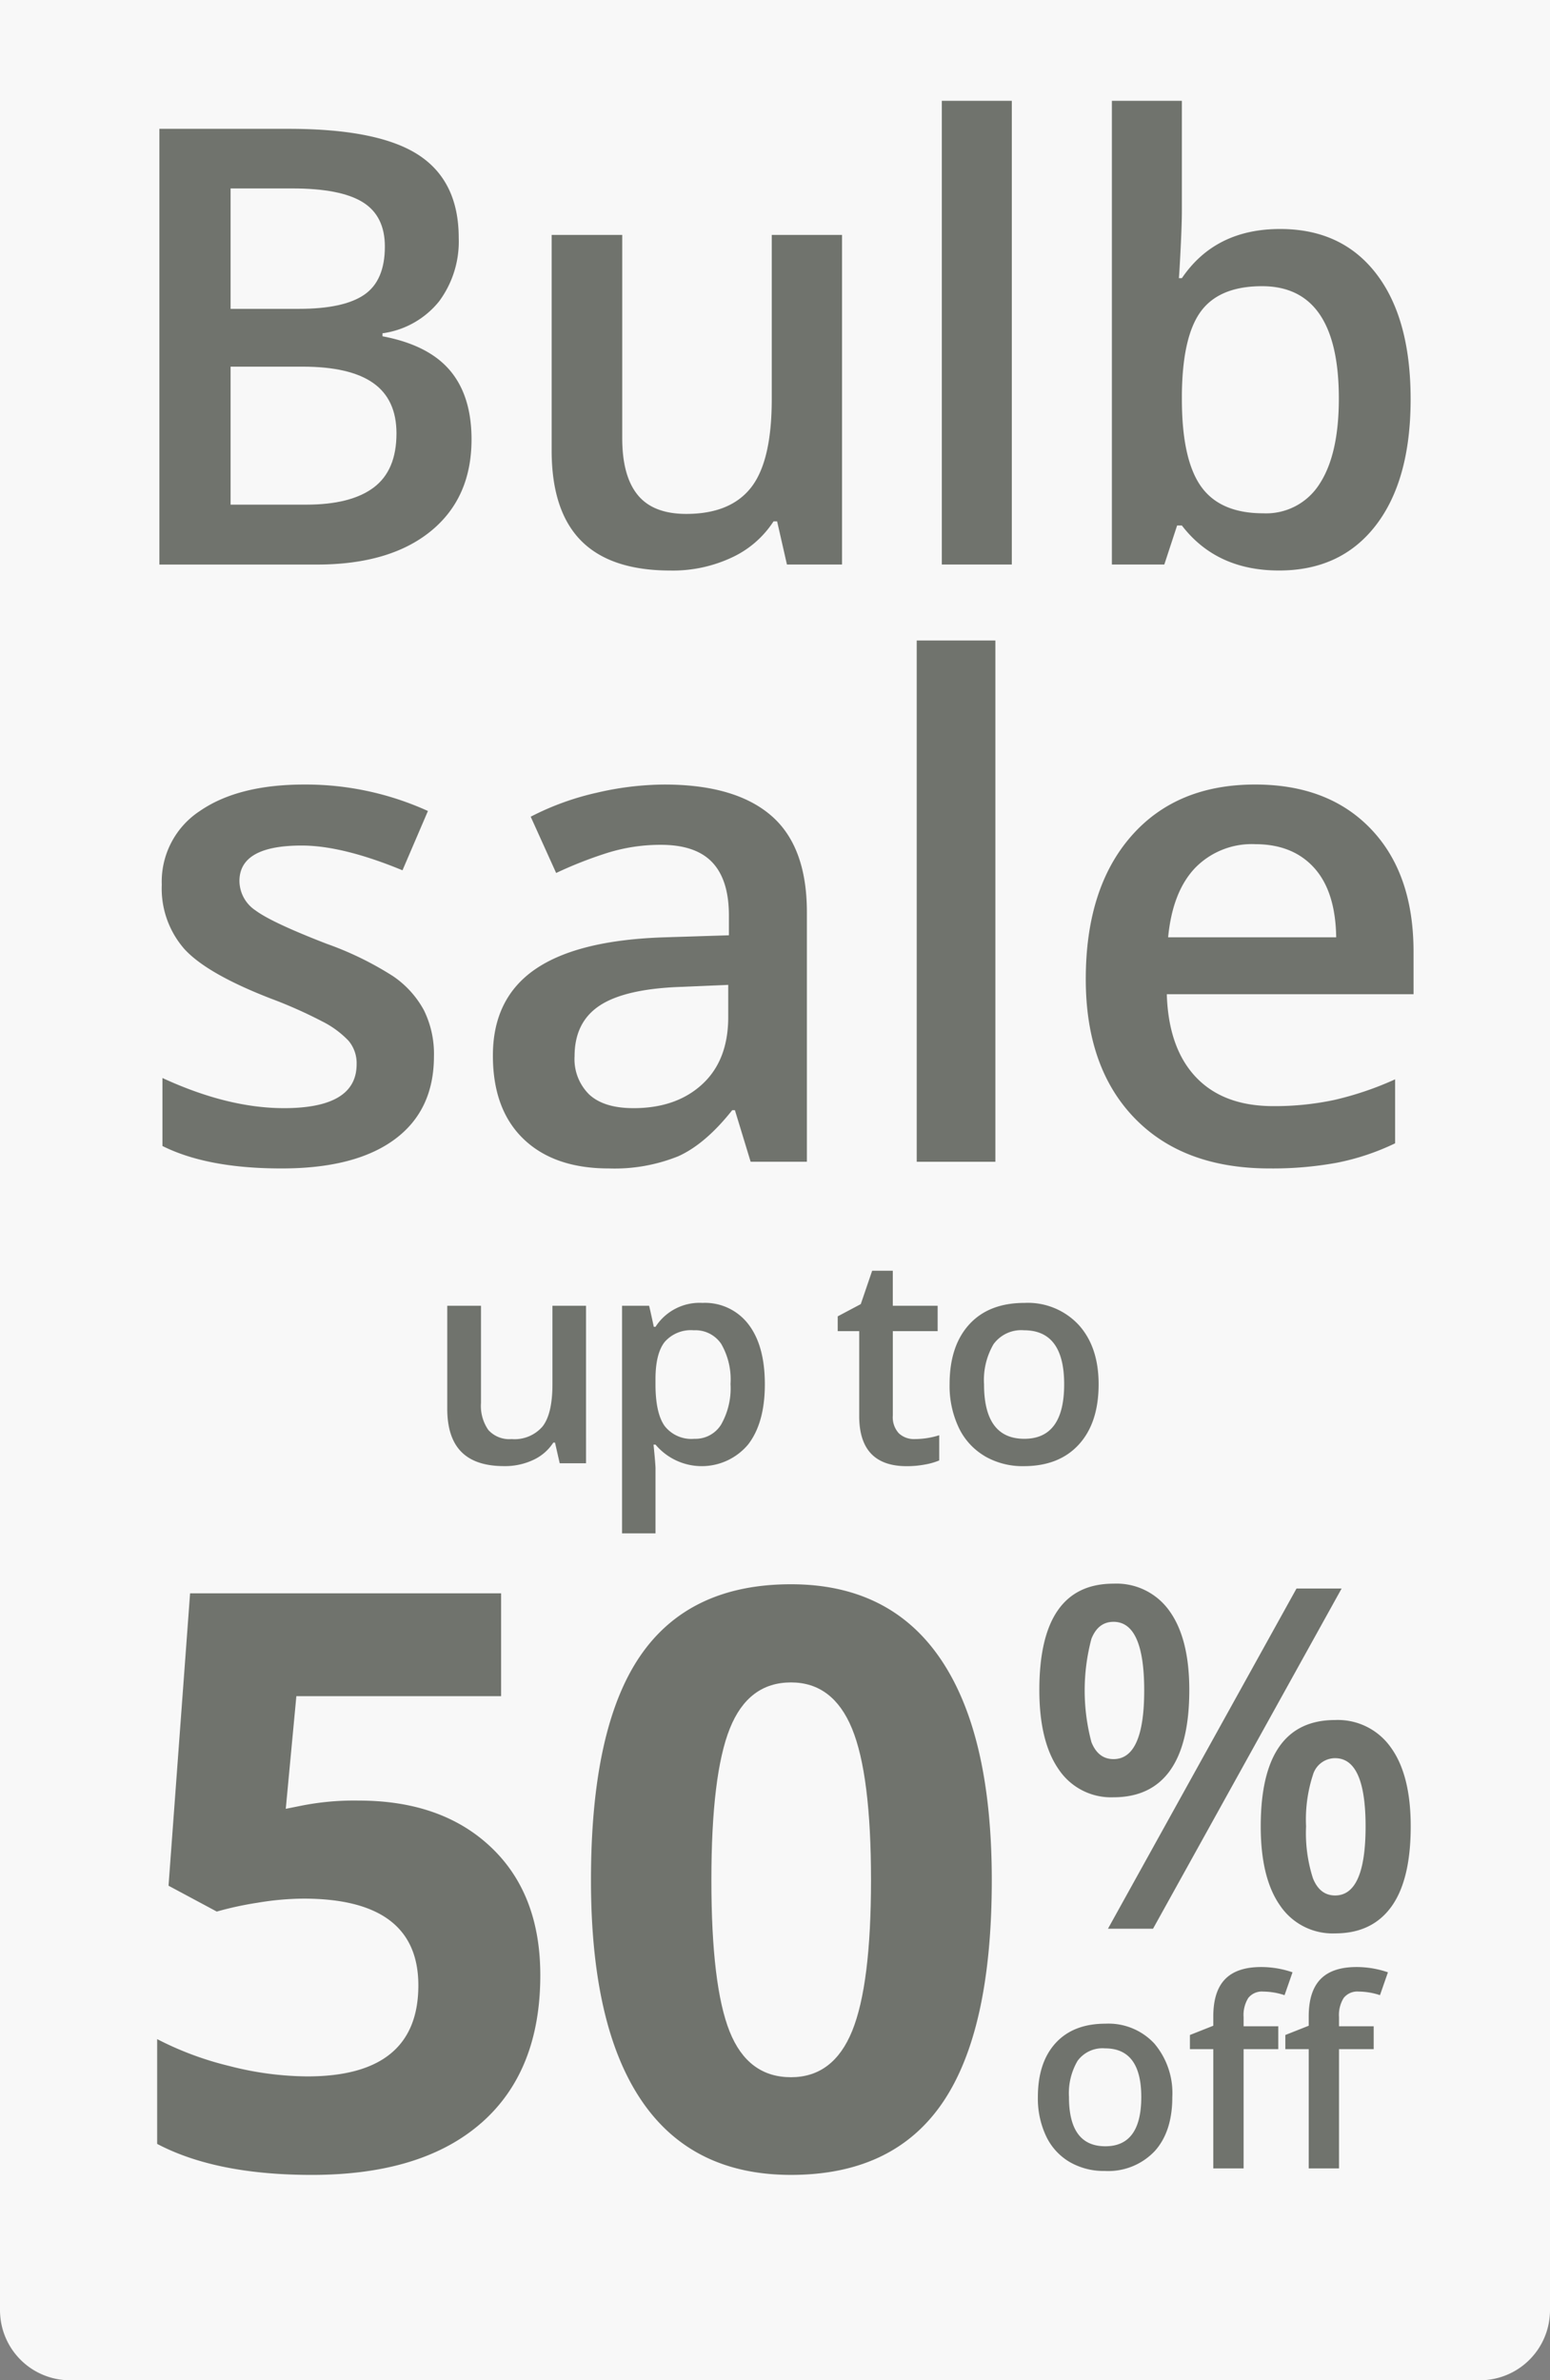
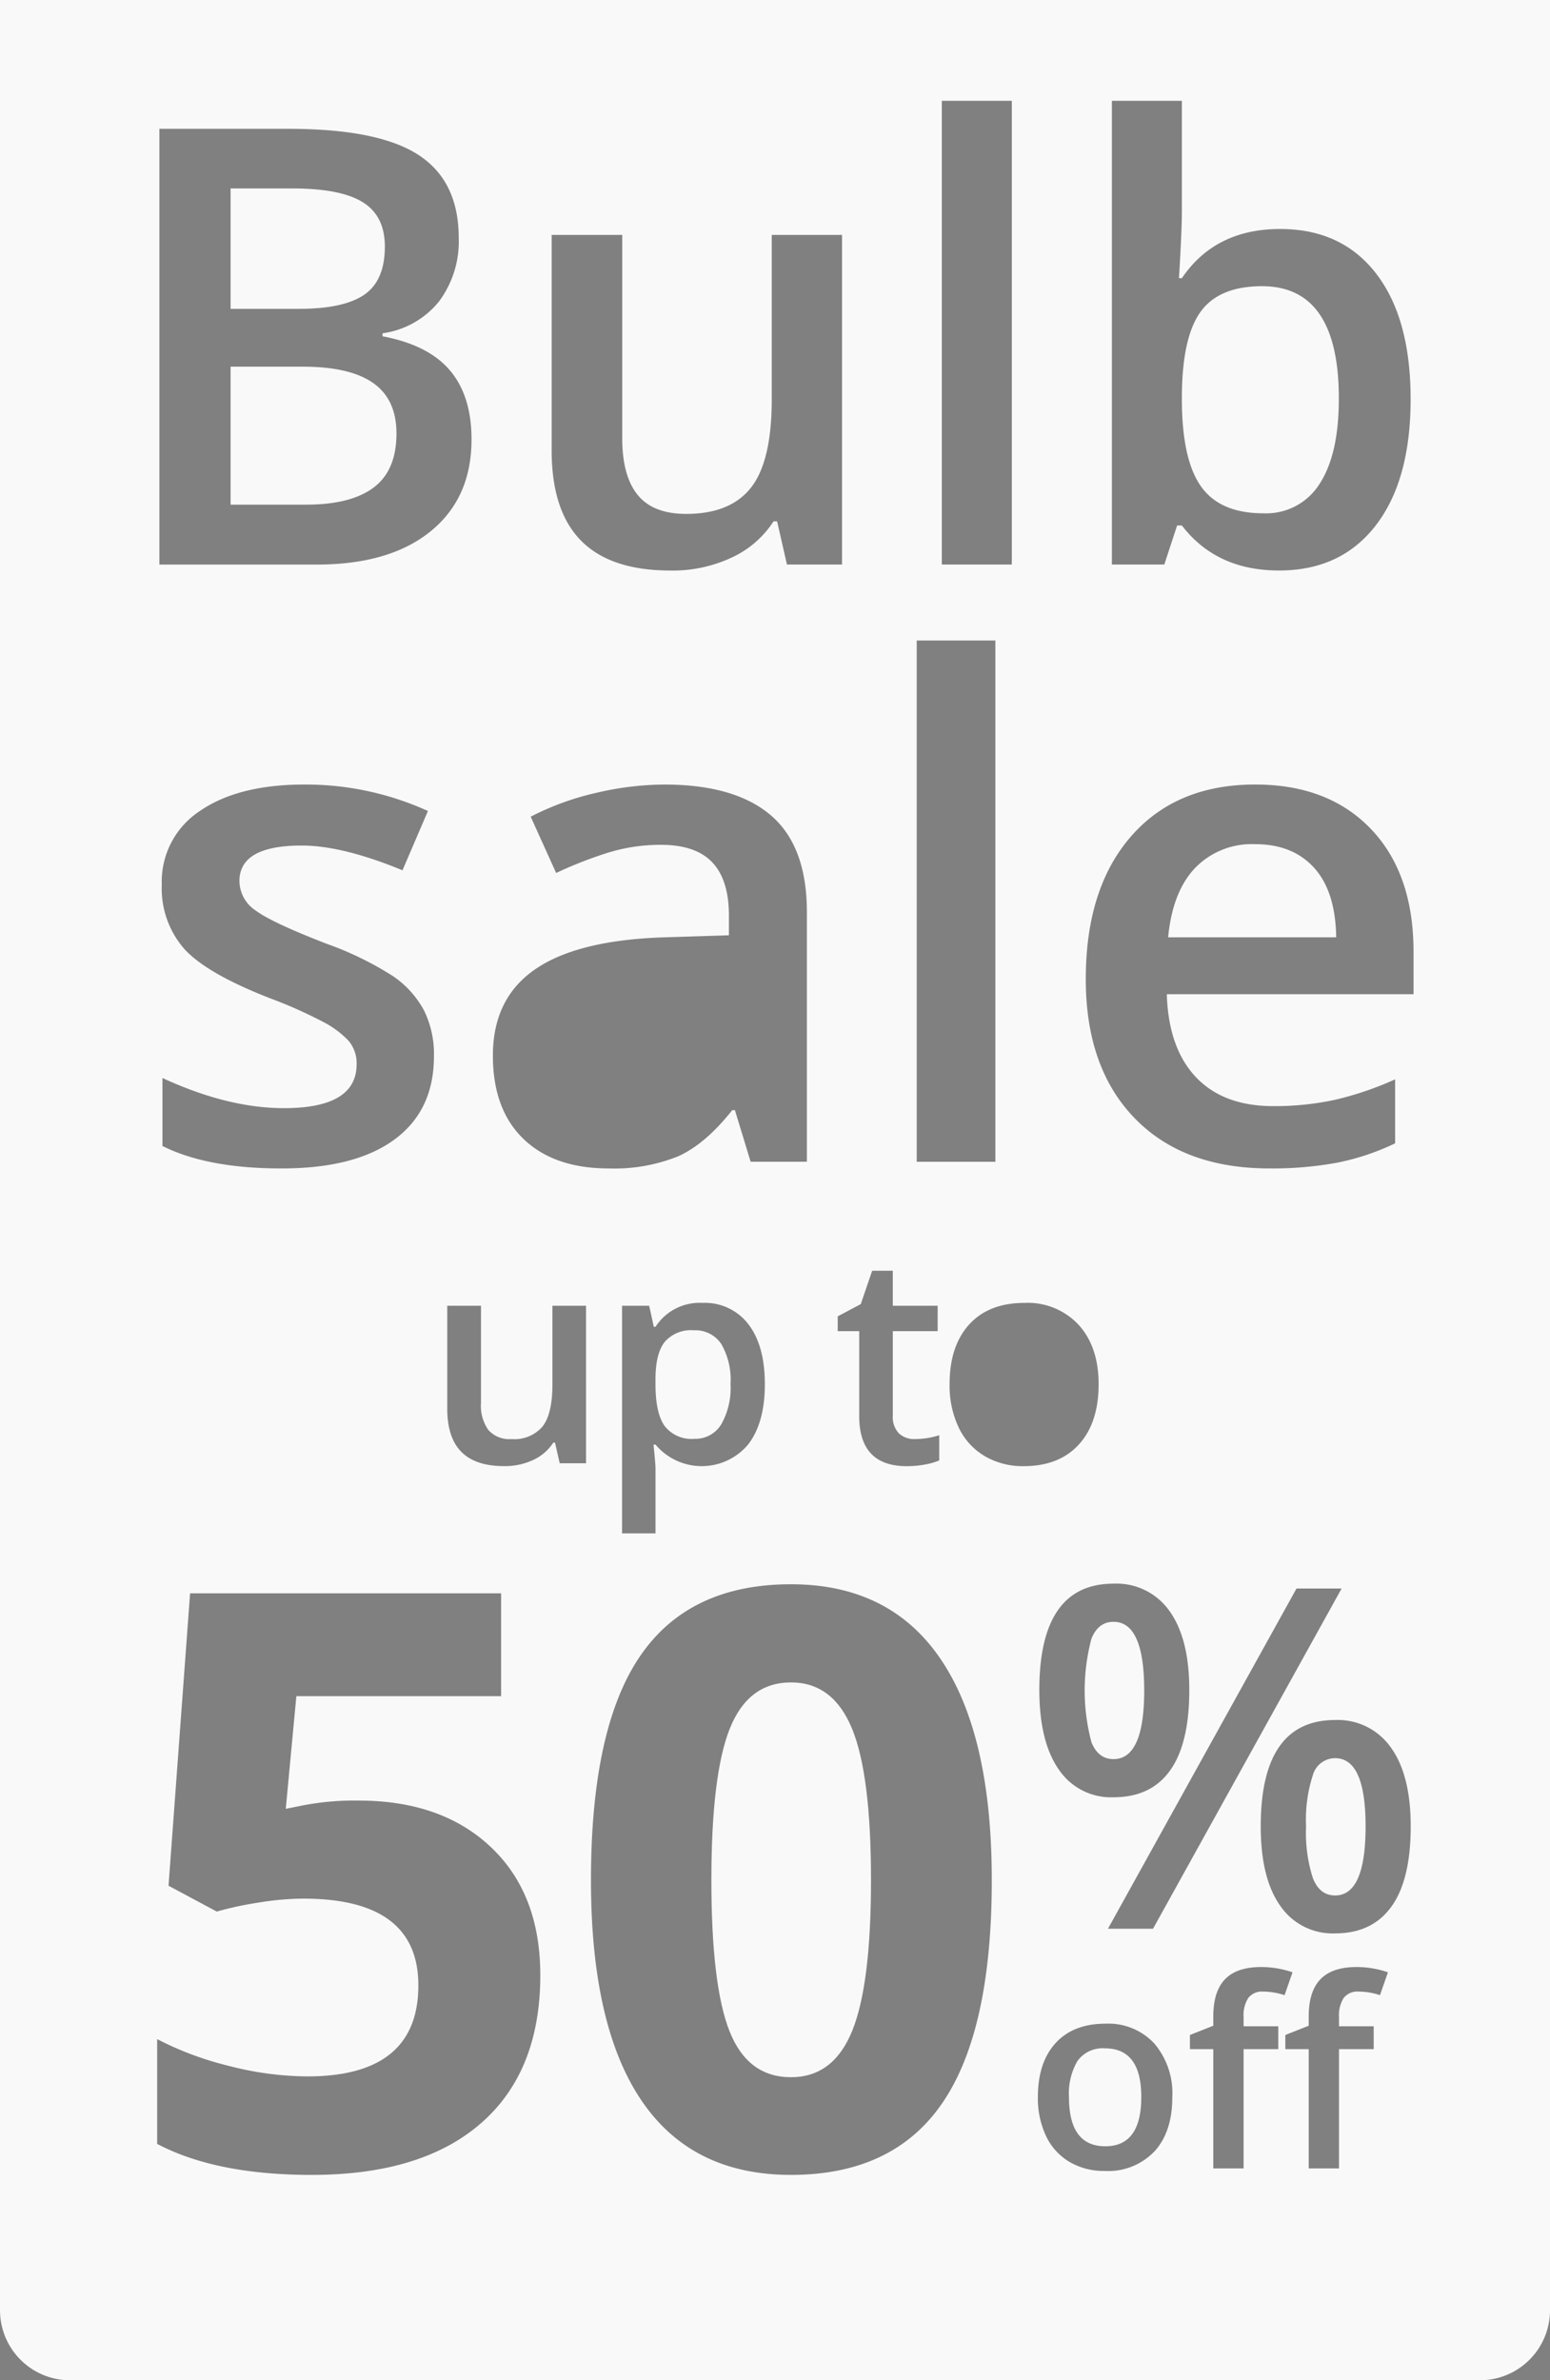
<svg xmlns="http://www.w3.org/2000/svg" width="243" height="373" viewBox="0 0 243 373">
  <rect x="0" y="0" width="243" height="373" fill="#808080" stroke="none" />
  <defs>
    <clipPath id="clip-path">
      <rect id="Rectangle_2070" data-name="Rectangle 2070" width="243" height="373" fill="none" />
    </clipPath>
    <clipPath id="clip-bulb_sale_24_243x373_v1">
      <rect width="243" height="373" />
    </clipPath>
  </defs>
  <g id="bulb_sale_24_243x373_v1" clip-path="url(#clip-bulb_sale_24_243x373_v1)">
-     <path id="Rectangle_2072" data-name="Rectangle 2072" d="M0,0H243a0,0,0,0,1,0,0V676a11,11,0,0,1-11,11H11A11,11,0,0,1,0,676V0A0,0,0,0,1,0,0Z" transform="translate(0 -314)" fill="#364327" opacity="0.202" style="mix-blend-mode: multiply;isolation: isolate" />
    <g id="Group_28815" data-name="Group 28815" opacity="0.95">
      <g id="Group_28827" data-name="Group 28827" clip-path="url(#clip-path)">
        <path id="Path_2485" data-name="Path 2485" d="M78.62,94.068q0-5.324-3.642-7.893T63.912,83.606h-11.3V105.23h11.86q7,0,10.576-2.685t3.572-8.477" transform="translate(-16.463 -26.149)" fill="#fff" />
        <path id="Path_2486" data-name="Path 2486" d="M174.8,383.627q-6.7,0-9.592,7.226t-2.89,23.769q0,16.543,2.86,23.708t9.621,7.164q6.64,0,9.591-7.257t2.952-23.615q0-16.543-2.983-23.769t-9.561-7.226" transform="translate(-50.79 -119.984)" fill="#fff" />
-         <path id="Path_2487" data-name="Path 2487" d="M230.8,303.33a5.364,5.364,0,0,0-4.786,2.187,11.133,11.133,0,0,0-1.484,6.272q0,8.549,6.315,8.548,6.248,0,6.248-8.548,0-8.458-6.292-8.459" transform="translate(-70.259 -94.87)" fill="#fff" />
        <path id="Path_2488" data-name="Path 2488" d="M252.014,369.81q-2.406,0-3.464,2.662a31.531,31.531,0,0,0,0,16.189q1.057,2.662,3.464,2.662,4.812,0,4.812-10.757t-4.812-10.757" transform="translate(-77.444 -115.663)" fill="#fff" />
        <path id="Path_2489" data-name="Path 2489" d="M249.564,467.069a4.841,4.841,0,0,0-4.318,1.973,10.045,10.045,0,0,0-1.338,5.658q0,7.714,5.7,7.713,5.637,0,5.637-7.713,0-7.63-5.677-7.631" transform="translate(-76.321 -146.082)" fill="#fff" />
        <path id="Path_2490" data-name="Path 2490" d="M282.419,100.846a9.89,9.89,0,0,0,8.848-4.624q3.012-4.623,3.012-13.357,0-17.607-12.047-17.607-6.631,0-9.548,3.9t-3.012,13.053v.747q0,9.434,2.988,13.661t9.759,4.227" transform="translate(-84.383 -20.41)" fill="#fff" />
        <path id="Path_2491" data-name="Path 2491" d="M155.661,320.337a4.732,4.732,0,0,0,4.195-2.232,11.519,11.519,0,0,0,1.473-6.36,11.127,11.127,0,0,0-1.461-6.283,4.877,4.877,0,0,0-4.3-2.131,5.449,5.449,0,0,0-4.563,1.83q-1.44,1.83-1.439,5.848v.781q0,4.509,1.428,6.528a5.311,5.311,0,0,0,4.664,2.02" transform="translate(-46.802 -94.87)" fill="#fff" />
-         <path id="Path_2492" data-name="Path 2492" d="M140.337,243.891q6.718,0,10.786-3.754t4.068-10.525v-5.04l-7.453.315q-8.714.314-12.675,2.913t-3.962,7.953a7.757,7.757,0,0,0,2.309,6.011q2.309,2.127,6.928,2.126" transform="translate(-41.023 -70.238)" fill="#fff" />
        <path id="Path_2493" data-name="Path 2493" d="M73.577,59.617Q76.8,57.4,76.8,52.074q0-4.81-3.479-6.959T62.277,42.967H52.612V61.835H63.351q7,0,10.226-2.218" transform="translate(-16.463 -13.438)" fill="#fff" />
        <path id="Path_2494" data-name="Path 2494" d="M280.182,192.49a12.39,12.39,0,0,0-9.421,3.727q-3.543,3.729-4.226,10.867h26.348q-.106-7.191-3.464-10.893t-9.237-3.7" transform="translate(-83.402 -60.204)" fill="#fff" />
        <path id="Path_2495" data-name="Path 2495" d="M0,0V362.015A10.985,10.985,0,0,0,10.983,373H232.017A10.984,10.984,0,0,0,243,362.015V0ZM174.315,15.8h10.973v17.28q0,1.916-.187,5.7t-.28,4.811h.467q5.229-7.706,15.409-7.706,9.666,0,15.059,7.005t5.393,19.663q0,12.7-5.463,19.779T200.51,89.4q-9.805,0-15.222-7.052h-.747l-2.008,6.118h-8.218Zm-26.662,0h10.973V88.468H147.653Zm-3.936,84.57h12.334v81.685H143.718Zm-6.985,98.762h3.235v5.49H147v3.973h-7.029v13.213a3.708,3.708,0,0,0,.948,2.8,3.456,3.456,0,0,0,2.489.9,12.74,12.74,0,0,0,3.837-.6v3.951A10.617,10.617,0,0,1,145,229.5a15.5,15.5,0,0,1-2.845.256q-7.454,0-7.453-7.857v-13.3h-3.369v-2.321l3.615-1.919ZM86.485,36.814H97.551V68.667q0,5.931,2.428,8.9t7.611,2.965q6.91,0,10.156-4.133t3.245-13.848V36.814h11.02V88.468h-8.638L121.831,81.7h-.56a15.575,15.575,0,0,1-6.514,5.651,21.784,21.784,0,0,1-9.643,2.055q-9.385,0-14.008-4.67T86.485,70.581ZM83.937,151.867q6.665-4.568,20.312-4.987l10.025-.315v-3.1q0-5.565-2.6-8.321t-8.057-2.756a27.852,27.852,0,0,0-8.555,1.313,64.724,64.724,0,0,0-7.873,3.1L83.2,127.982a42.879,42.879,0,0,1,10.34-3.754,47.558,47.558,0,0,1,10.6-1.287q11.074,0,16.717,4.83t5.642,15.171v39.11h-8.817l-2.467-8.085h-.42q-4.2,5.3-8.451,7.219A26.726,26.726,0,0,1,95.431,183.1q-8.555,0-13.358-4.62t-4.8-13.072q0-8.977,6.665-13.544m18.83,78.309v10.111H97.523V204.62h4.24q.178.693.736,3.3h.268a8.213,8.213,0,0,1,7.364-3.75,8.566,8.566,0,0,1,7.2,3.348q2.577,3.348,2.577,9.4t-2.622,9.441a9.479,9.479,0,0,1-14.515.023h-.313q.312,3.126.313,3.794M24.989,20.188H45.254q14.1,0,20.382,4.111t6.28,12.983a15.734,15.734,0,0,1-3.082,9.948,13.781,13.781,0,0,1-8.872,5v.467q7.19,1.355,10.576,5.348t3.386,10.812q0,9.2-6.421,14.407t-17.86,5.208H24.989ZM54.65,163.1a14.914,14.914,0,0,0-4.146-3.045,71.648,71.648,0,0,0-8.03-3.57q-10.026-3.884-13.568-7.77a14.374,14.374,0,0,1-3.543-10.079,13.241,13.241,0,0,1,6.009-11.575q6.01-4.121,16.349-4.121a46.3,46.3,0,0,1,19.367,4.147L63.1,136.38Q53.7,132.5,47.3,132.5q-9.762,0-9.762,5.565a5.6,5.6,0,0,0,2.546,4.62q2.545,1.889,11.1,5.2a50.821,50.821,0,0,1,10.444,5.092,15.224,15.224,0,0,1,4.829,5.328,15.431,15.431,0,0,1,1.574,7.219q0,8.5-6.193,13.046T44.1,183.1q-11.6,0-18.632-3.517V168.928q10.234,4.724,19.052,4.725,11.387,0,11.389-6.877a5.449,5.449,0,0,0-1.26-3.675M75.425,332.7q-9.285,8.118-26.561,8.118-15,0-24.225-4.859v-16.42a50.2,50.2,0,0,0,11.313,4.213,50,50,0,0,0,12.235,1.63q17.4,0,17.4-14.268,0-13.591-18.015-13.591a44.737,44.737,0,0,0-7.193.645,52.369,52.369,0,0,0-6.395,1.384L26.421,295.5,29.8,249.683H78.561V265.8h-32.1l-1.66,17.65,2.151-.43a42.327,42.327,0,0,1,9.285-.861q13.034,0,20.751,7.318t7.717,20.048q0,15.068-9.284,23.185M91.876,229.3H87.748l-.737-3.236h-.268a7.44,7.44,0,0,1-3.113,2.7,10.414,10.414,0,0,1-4.608.982q-4.485,0-6.694-2.232t-2.21-6.762V204.62h5.289v15.222a6.6,6.6,0,0,0,1.16,4.252,4.429,4.429,0,0,0,3.637,1.417,5.79,5.79,0,0,0,4.853-1.975q1.551-1.975,1.551-6.617v-12.3h5.267Zm55.894,100.2q-7.717,11.316-23.764,11.316-15.556,0-23.457-11.685t-7.9-34.5q0-23.8,7.685-35.085t23.672-11.285q15.554,0,23.518,11.808t7.962,34.562q0,23.554-7.716,34.869m6.615-101.318A10.305,10.305,0,0,1,150.3,223.7a15.28,15.28,0,0,1-1.428-6.785q0-6,3.08-9.374t8.68-3.37a10.87,10.87,0,0,1,8.479,3.448q3.124,3.448,3.124,9.3,0,6.048-3.1,9.441t-8.636,3.393a11.825,11.825,0,0,1-6.114-1.563m29.063,49.24q-3.007,4.211-8.877,4.211a9.864,9.864,0,0,1-8.585-4.357q-3.043-4.357-3.044-12.453,0-16.664,11.629-16.664a10.162,10.162,0,0,1,8.8,4.321q3.081,4.32,3.08,12.343,0,8.387-3.007,12.6m19.814-28.5h7.072l-29.565,53.31H173.7Zm-22.268,88.2A10.026,10.026,0,0,1,173.2,340.2a10.66,10.66,0,0,1-5.516-1.41A9.3,9.3,0,0,1,164,334.74a13.79,13.79,0,0,1-1.288-6.122q0-5.416,2.778-8.457t7.831-3.041a9.809,9.809,0,0,1,7.65,3.112,12.017,12.017,0,0,1,2.818,8.386q0,5.457-2.8,8.518M200.4,317.523v3.585h-5.436v18.687h-4.751V321.107h-3.664v-2.215l3.664-1.45v-1.449q0-3.946,1.852-5.85t5.657-1.9a15.092,15.092,0,0,1,4.912.826l-1.248,3.584a10.9,10.9,0,0,0-3.342-.564,2.719,2.719,0,0,0-2.345,1,5.017,5.017,0,0,0-.735,2.99v1.449Zm15.945-4.872a10.91,10.91,0,0,0-3.343-.564,2.719,2.719,0,0,0-2.345,1,5.023,5.023,0,0,0-.734,2.99v1.449h5.436v3.585h-5.436v18.687h-4.751V321.107h-3.664v-2.215l3.664-1.45v-1.449q0-3.946,1.852-5.85t5.657-1.9a15.092,15.092,0,0,1,4.912.826Zm1.79-13.873q-3.027,4.194-8.823,4.193a9.936,9.936,0,0,1-8.6-4.321q-3.062-4.32-3.062-12.452,0-16.664,11.665-16.664a10.164,10.164,0,0,1,8.732,4.3q3.117,4.3,3.117,12.361,0,8.387-3.026,12.58m3.47-142.974H182.924q.263,8.453,4.566,12.993t12.124,4.541a44.813,44.813,0,0,0,9.579-.97,50.269,50.269,0,0,0,9.526-3.23v10.027a37.832,37.832,0,0,1-9.133,3.045,56.028,56.028,0,0,1-10.55.893q-13.54,0-21.177-7.9t-7.637-21.761q0-14.225,7.086-22.363t19.472-8.137q11.494,0,18.16,6.982t6.665,19.214Z" fill="#fff" />
        <path id="Path_2496" data-name="Path 2496" d="M302.562,400.9a3.634,3.634,0,0,0-3.481,2.625,22.583,22.583,0,0,0-1.075,8.059,23.222,23.222,0,0,0,1.075,8.131q1.075,2.7,3.481,2.7,4.776,0,4.776-10.829,0-10.684-4.776-10.684" transform="translate(-93.249 -125.387)" fill="#fff" />
      </g>
    </g>
  </g>
</svg>